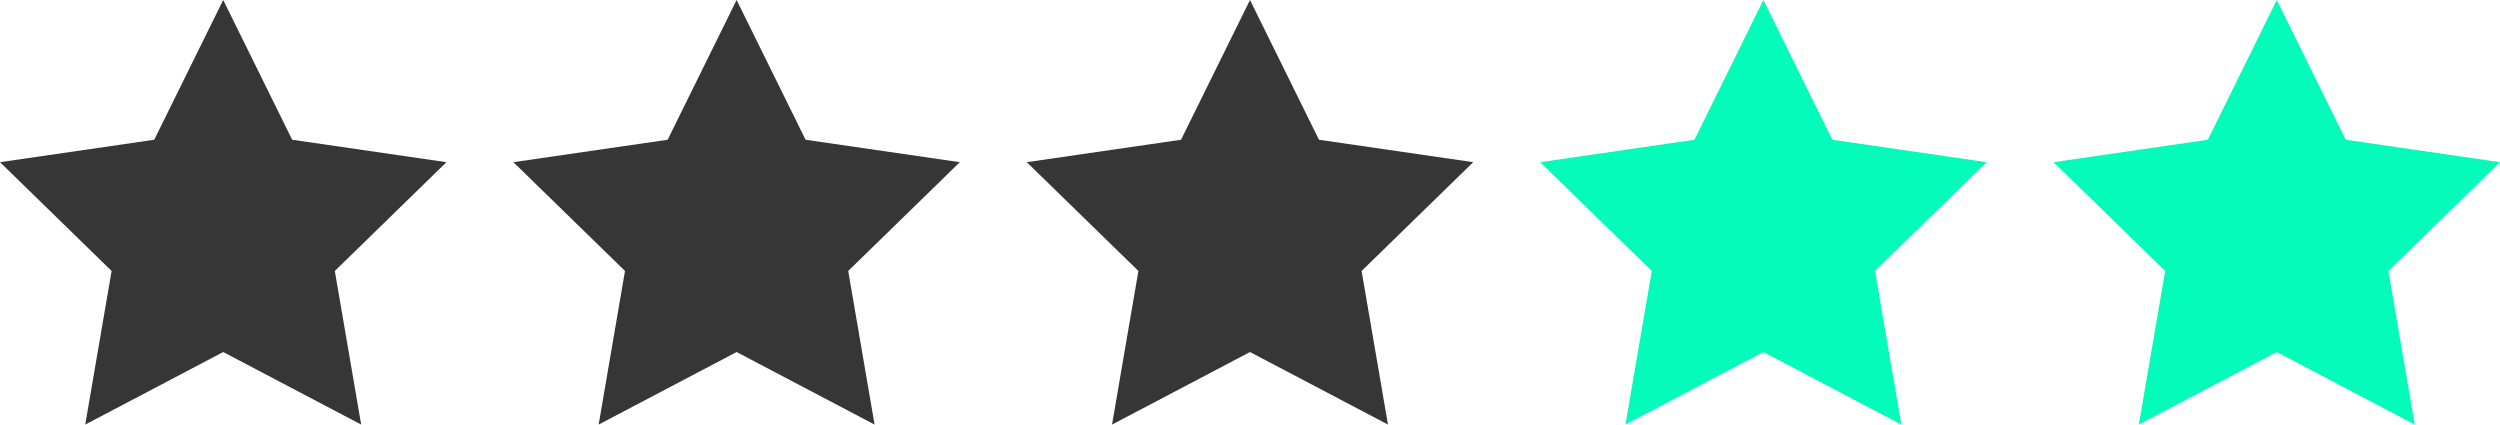
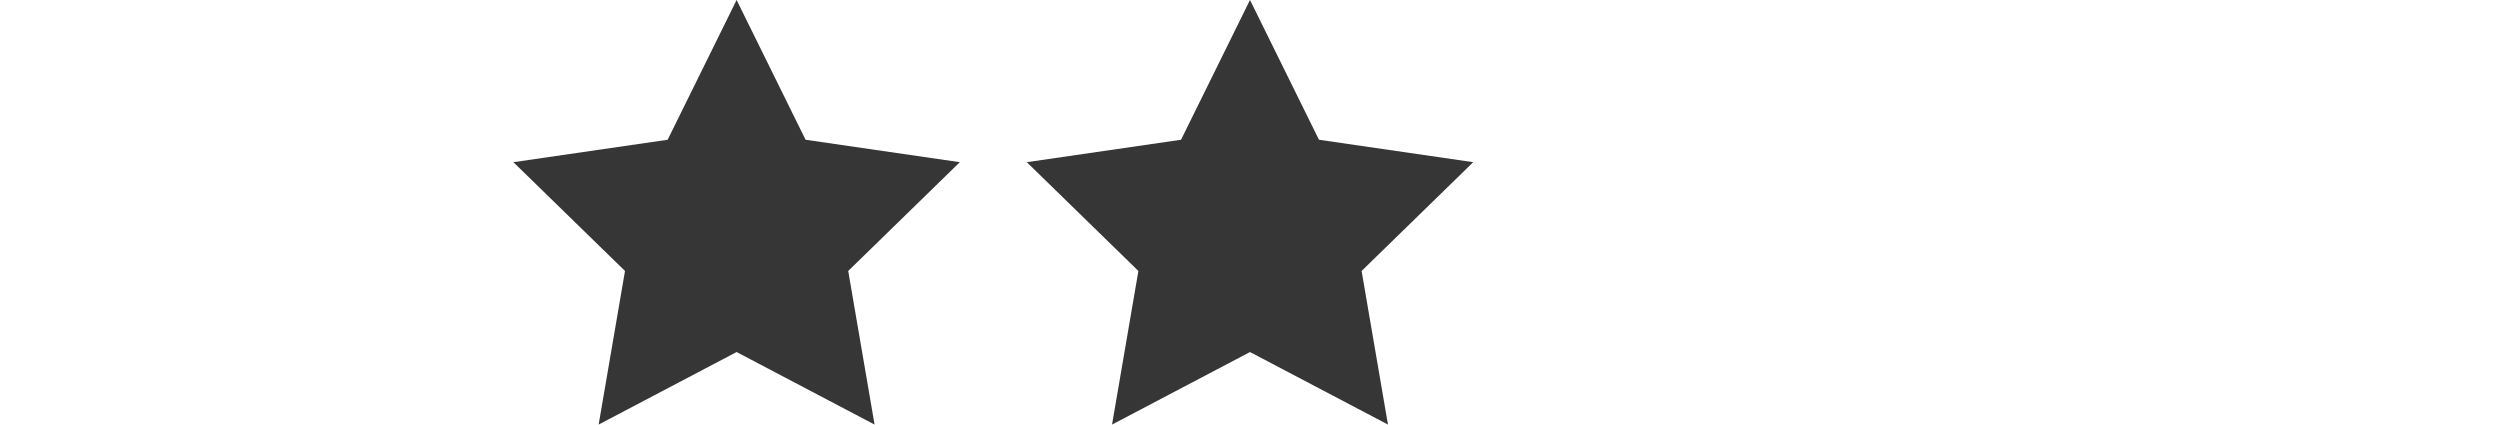
<svg xmlns="http://www.w3.org/2000/svg" id="Ebene_2" viewBox="0 0 700 118.88">
  <defs>
    <style>.cls-1{fill:#363636;}.cls-2{fill:#03fcba;}</style>
  </defs>
  <g id="Ebene_1-2">
-     <polygon class="cls-1" points="62.5 0 81.81 39.13 125 45.41 93.75 75.87 101.13 118.88 62.5 98.57 23.87 118.88 31.25 75.87 0 45.41 43.19 39.13 62.5 0" />
    <polygon class="cls-1" points="206.25 0 225.56 39.13 268.75 45.41 237.5 75.87 244.88 118.88 206.25 98.57 167.62 118.88 175 75.87 143.75 45.41 186.94 39.13 206.25 0" />
    <polygon class="cls-1" points="350 0 369.31 39.13 412.5 45.41 381.25 75.87 388.63 118.88 350 98.57 311.37 118.88 318.75 75.87 287.5 45.41 330.69 39.13 350 0" />
-     <polygon class="cls-2" points="493.75 0 513.06 39.13 556.25 45.41 525 75.87 532.38 118.88 493.75 98.57 455.12 118.88 462.5 75.87 431.25 45.41 474.44 39.13 493.75 0" />
-     <polygon class="cls-2" points="637.5 0 656.81 39.13 700 45.41 668.75 75.87 676.13 118.88 637.5 98.57 598.87 118.88 606.25 75.87 575 45.41 618.19 39.13 637.5 0" />
  </g>
</svg>